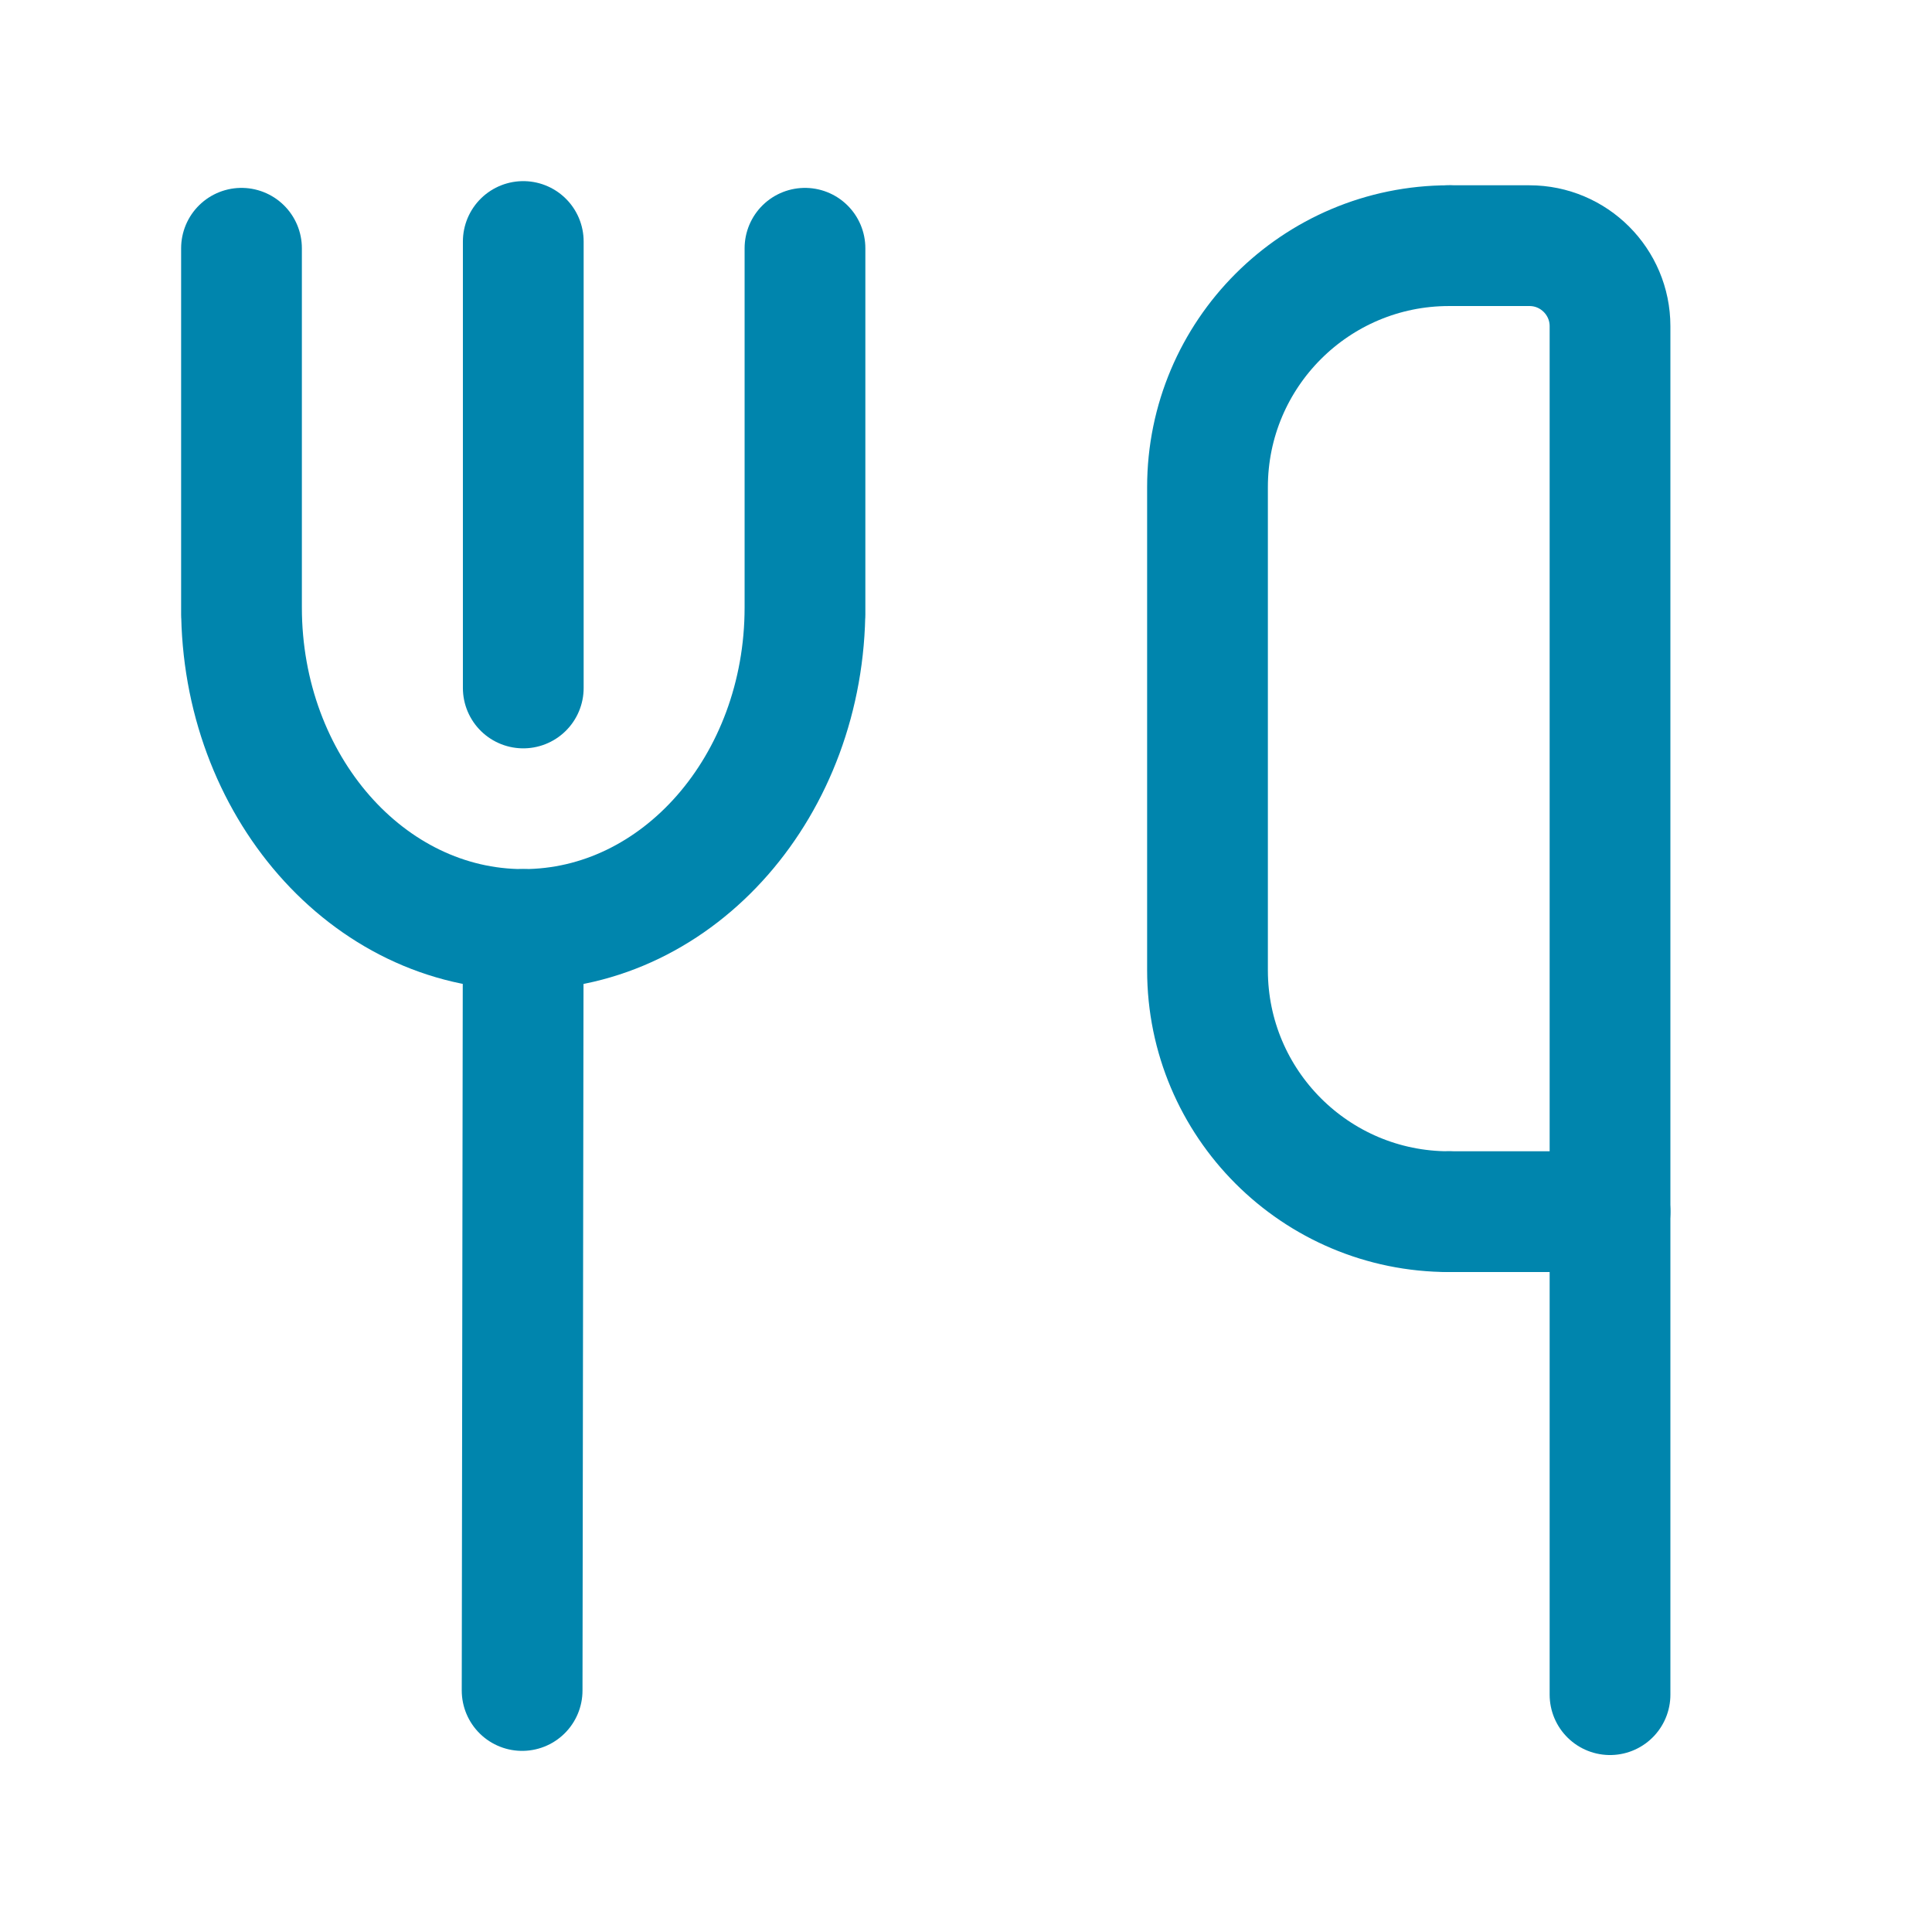
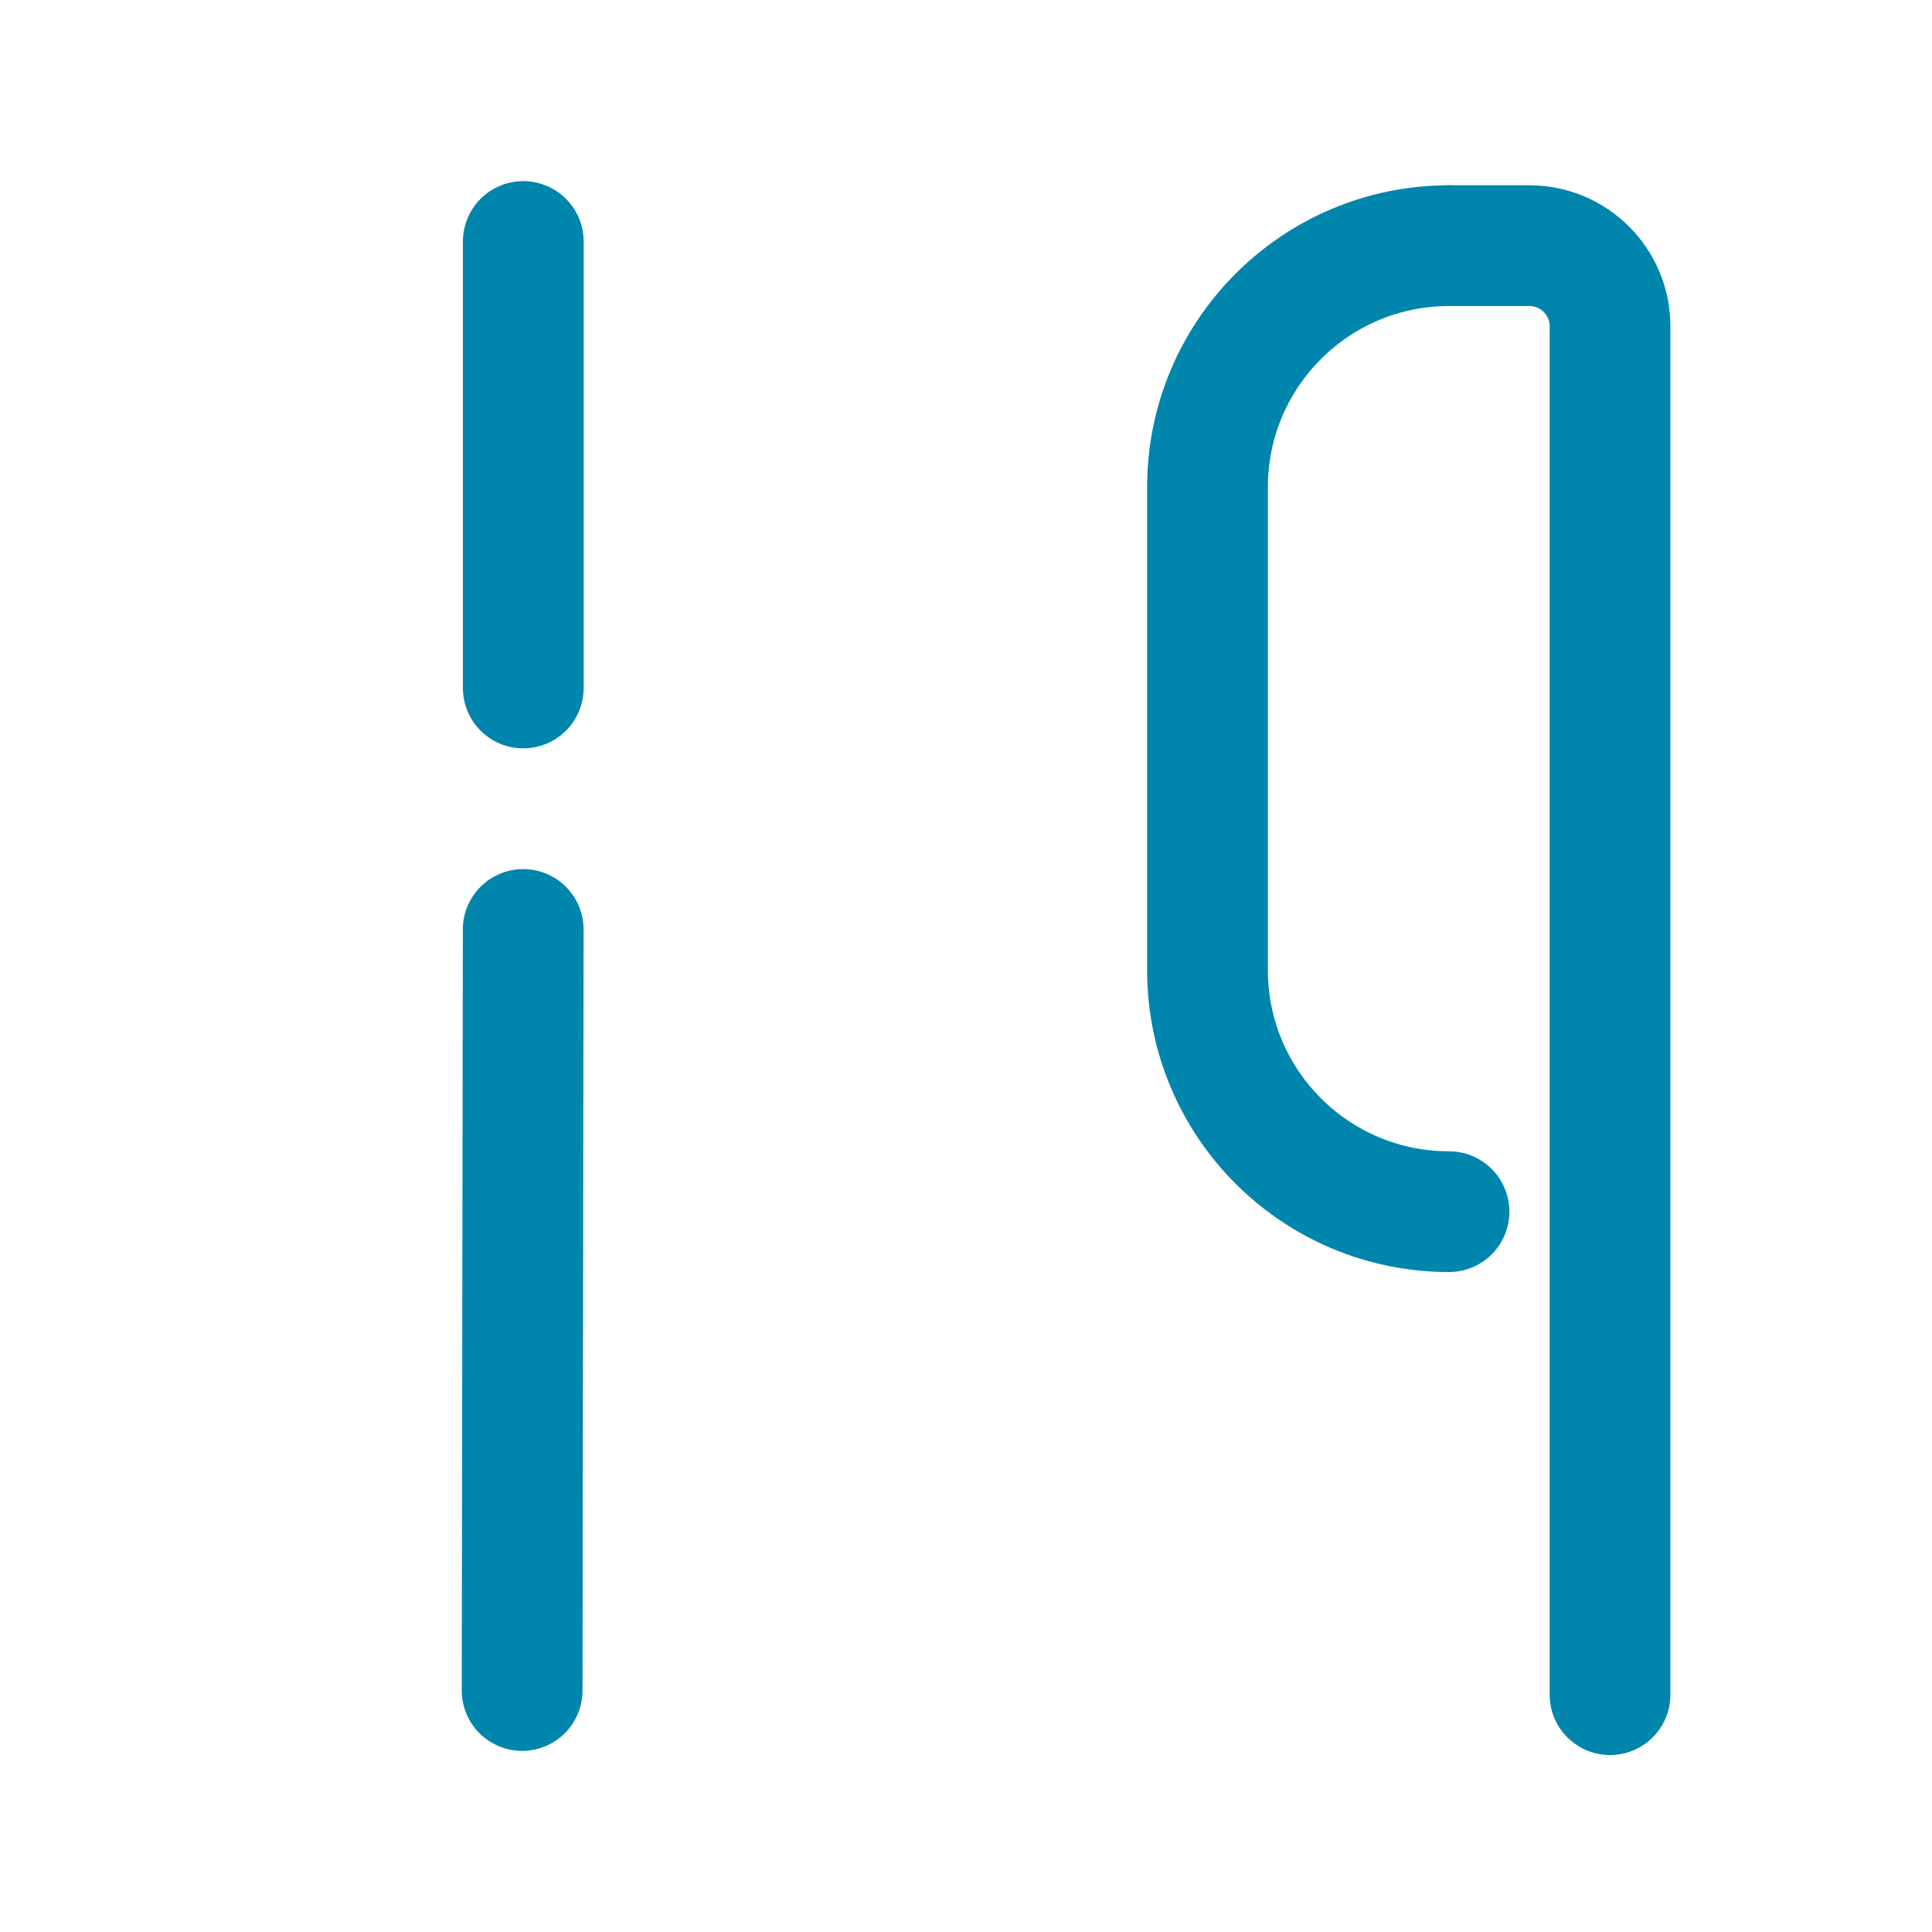
<svg xmlns="http://www.w3.org/2000/svg" width="32" height="32" viewBox="0 0 32 32" fill="none">
  <path d="M24 20.069C21.791 20.069 20 18.279 20 16.069V8.069C20 5.86 21.791 4.069 24 4.069" stroke="#0085AD" stroke-width="2" stroke-miterlimit="10" stroke-linecap="round" stroke-linejoin="round" />
  <path d="M24 4.069H25.333C26.069 4.069 26.667 4.667 26.667 5.403V28.069" stroke="#0085AD" stroke-width="2" stroke-miterlimit="10" stroke-linecap="round" stroke-linejoin="round" />
-   <path d="M24 20.069H26.667" stroke="#0085AD" stroke-width="2" stroke-miterlimit="10" stroke-linecap="round" stroke-linejoin="round" />
  <path d="M8.666 15.395L8.648 28" stroke="#0085AD" stroke-width="2" stroke-miterlimit="10" stroke-linecap="round" stroke-linejoin="round" />
  <path d="M8.667 11.395V4" stroke="#0085AD" stroke-width="2" stroke-miterlimit="10" stroke-linecap="round" stroke-linejoin="round" />
-   <path d="M4 4.112V10.181V10.061C4 13.007 6.089 15.395 8.667 15.395C11.244 15.395 13.333 13.007 13.333 10.061V10.181V4.112" stroke="#0085AD" stroke-width="2" stroke-miterlimit="10" stroke-linecap="round" stroke-linejoin="round" />
</svg>